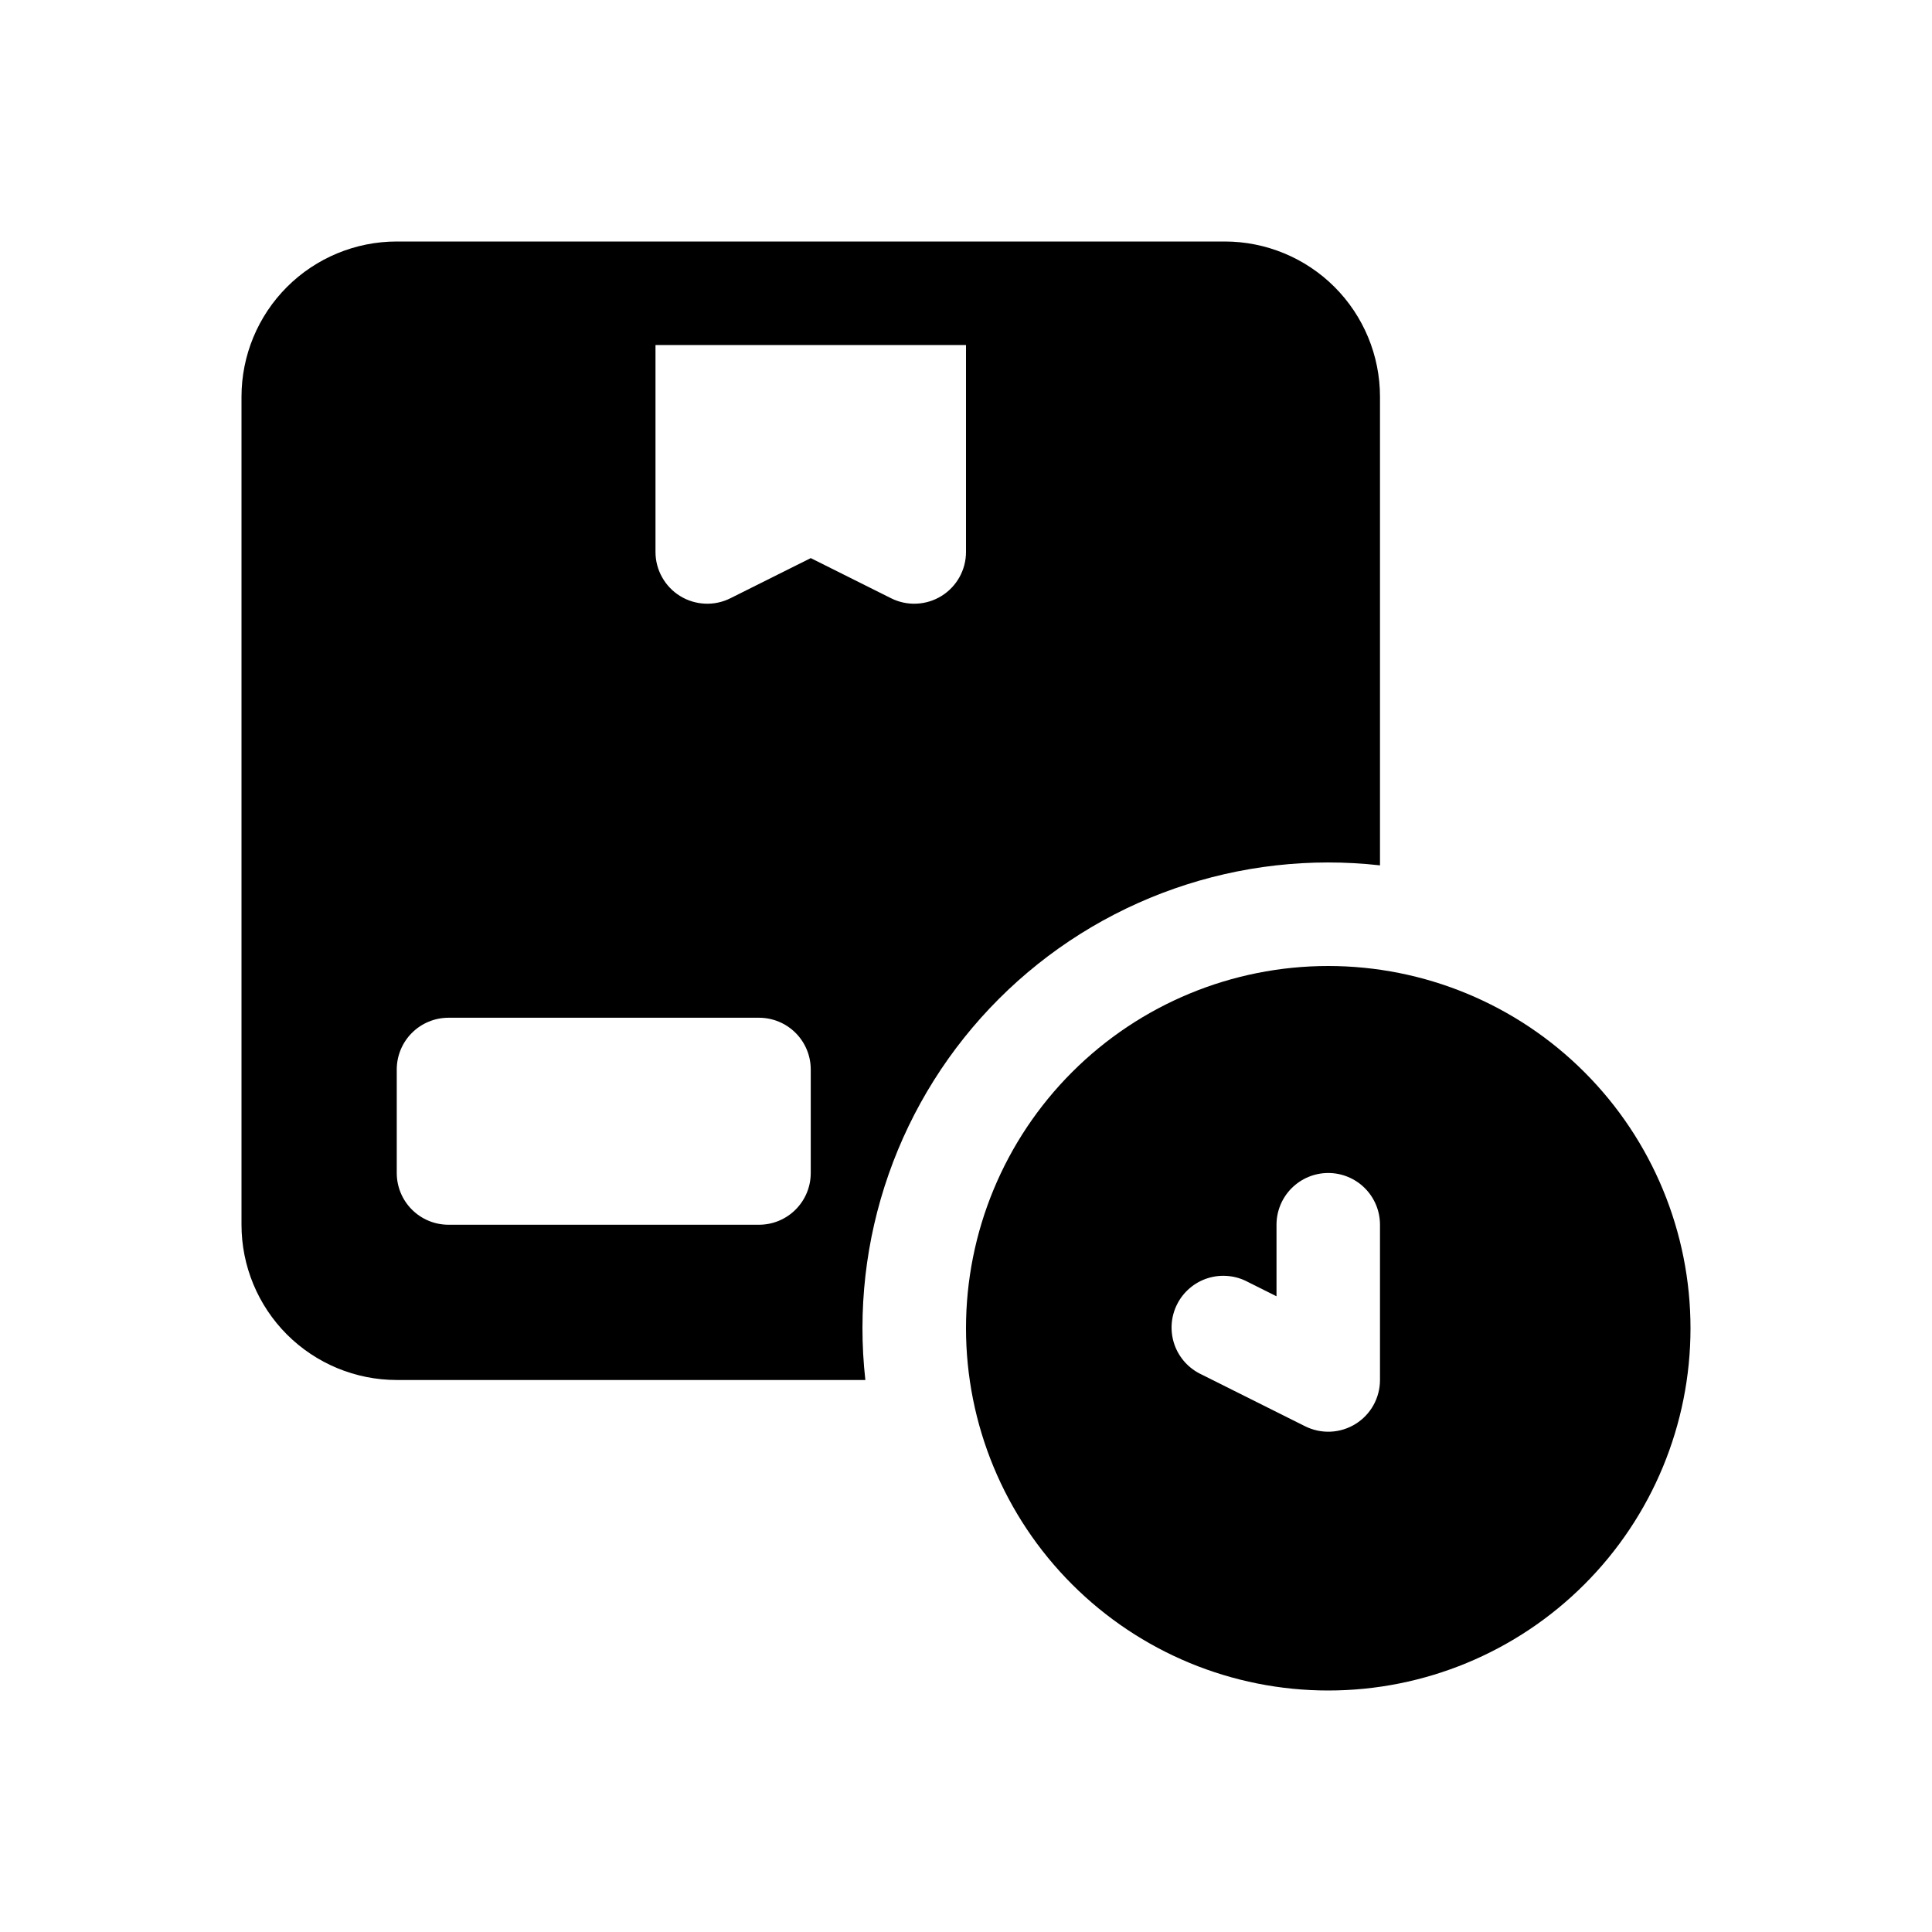
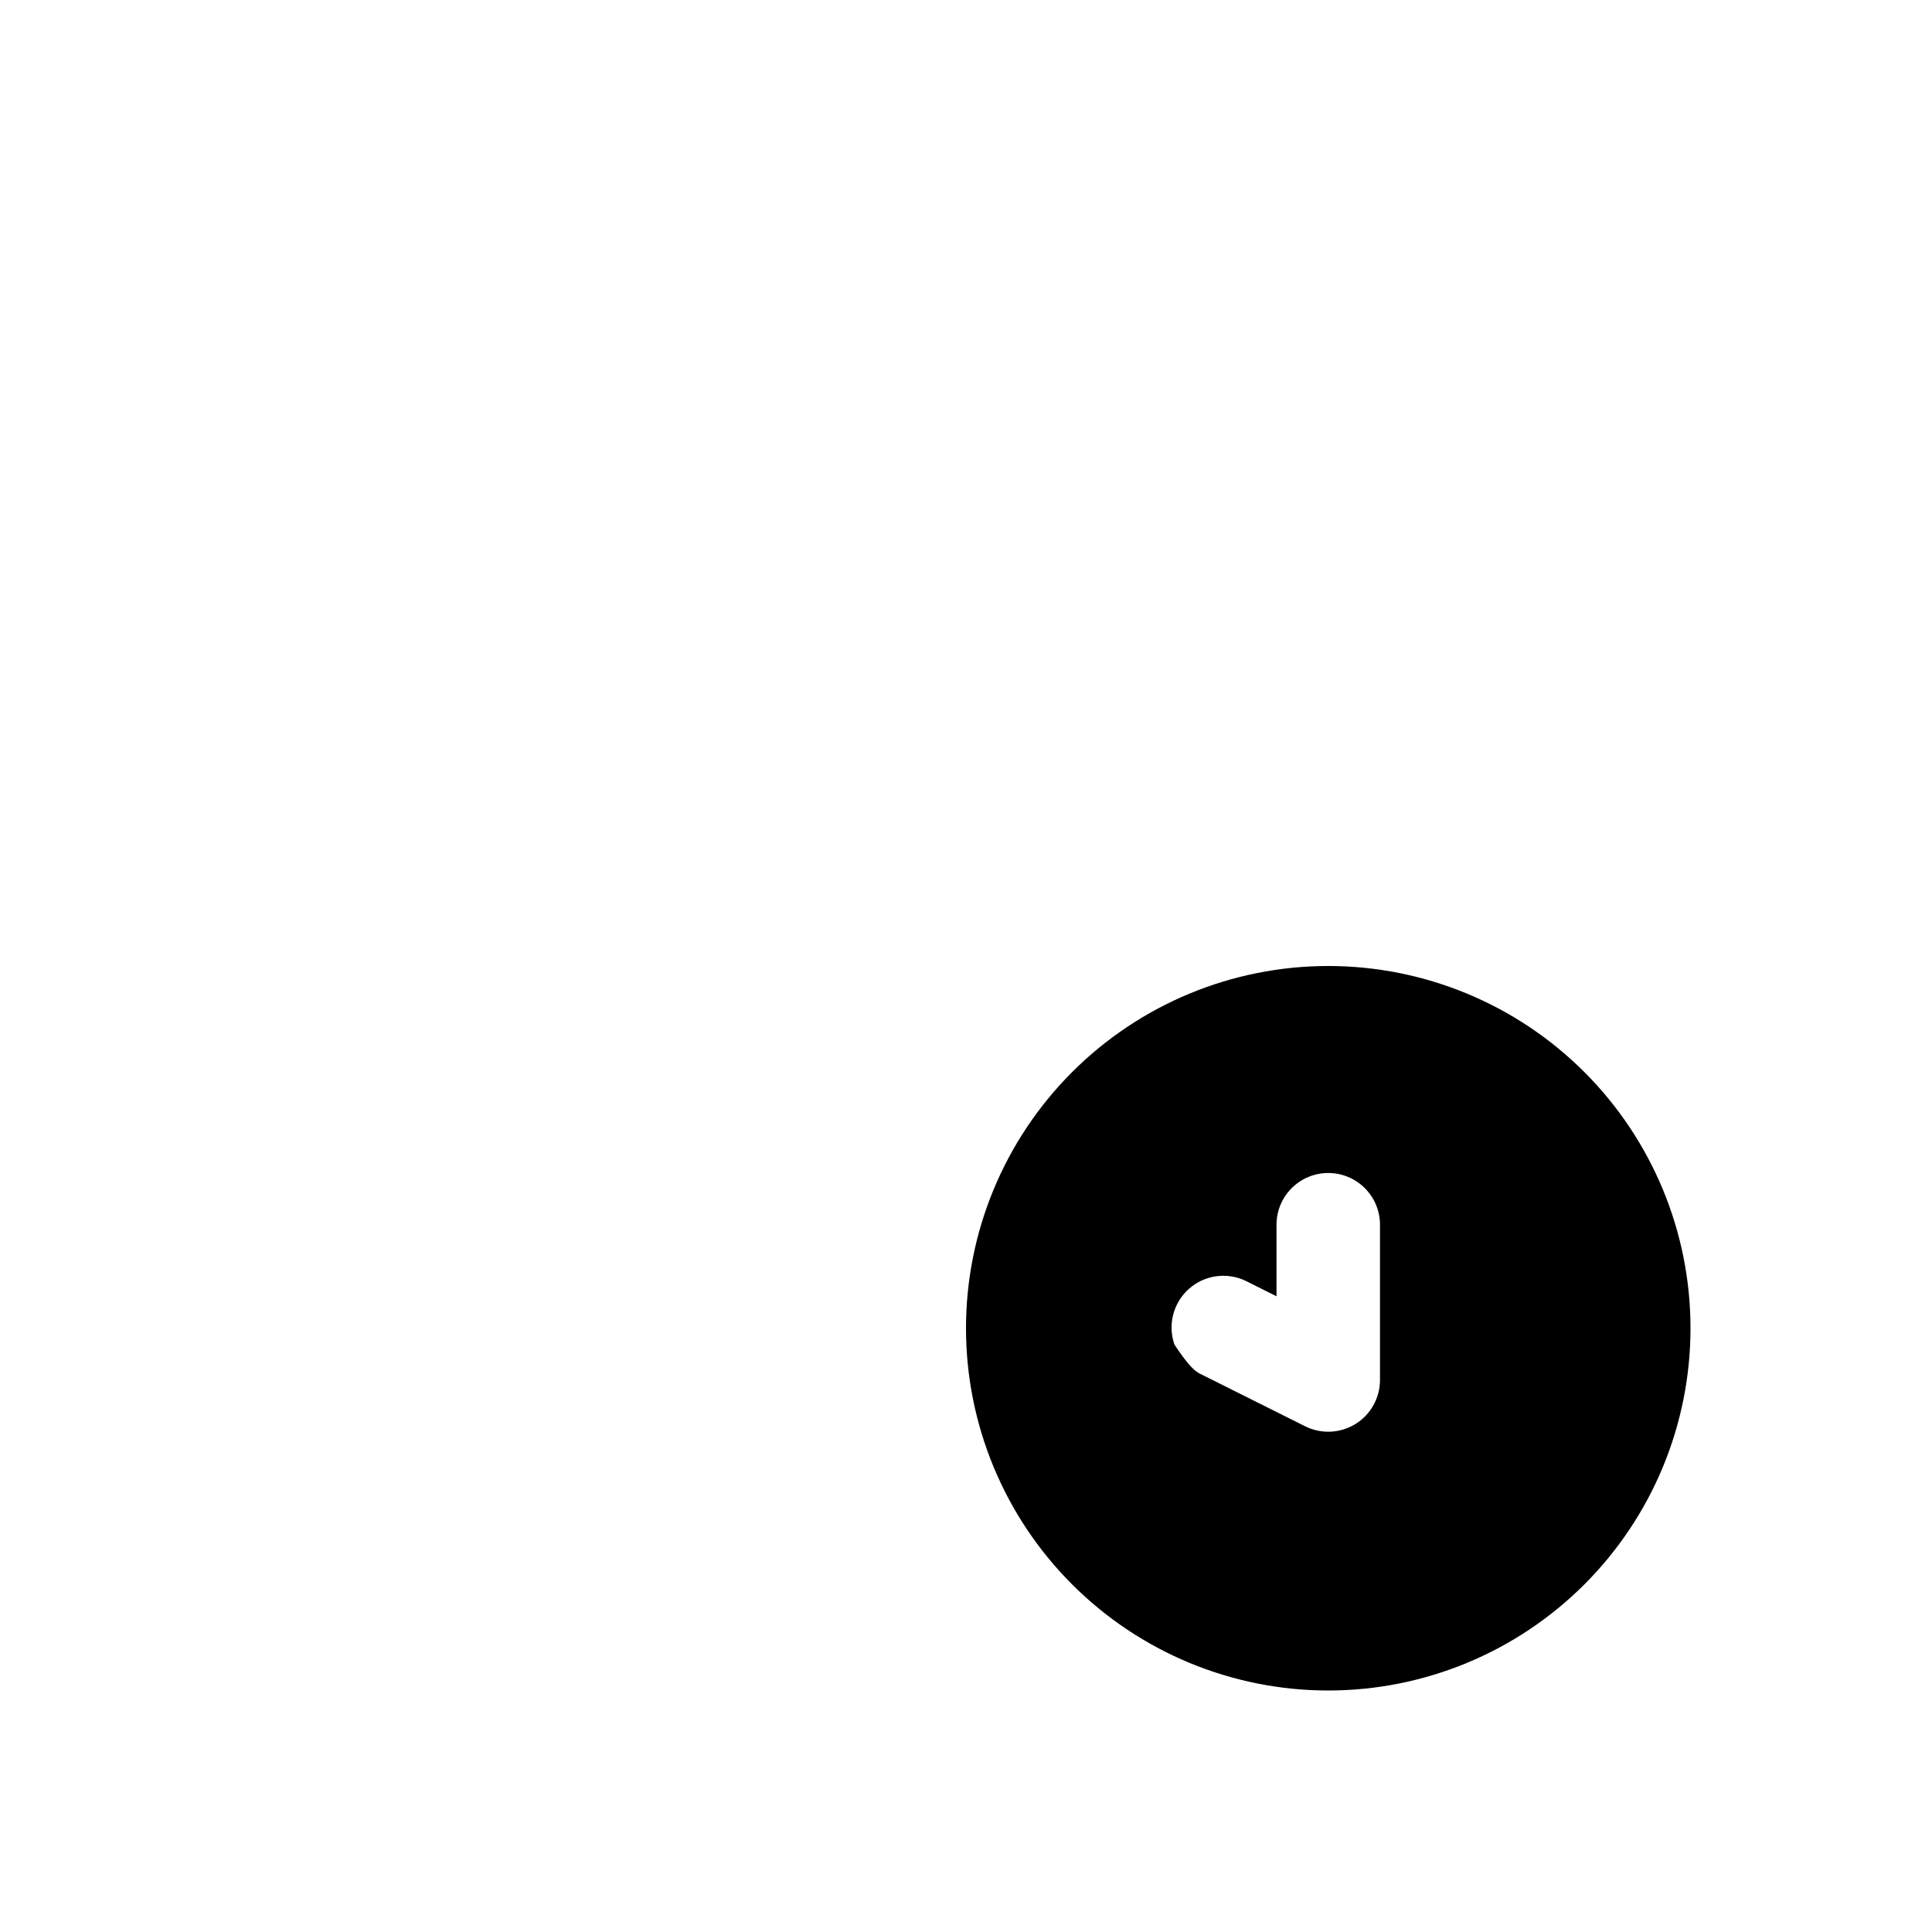
<svg xmlns="http://www.w3.org/2000/svg" width="64" height="64" viewBox="0 0 64 64" fill="none">
-   <path fill-rule="evenodd" clip-rule="evenodd" d="M8 13.143C8 11.779 8.542 10.471 9.506 9.506C10.471 8.542 11.779 8 13.143 8H40.571C41.935 8 43.243 8.542 44.208 9.506C45.172 10.471 45.714 11.779 45.714 13.143V28.666C43.413 28.408 41.083 28.672 38.897 29.438C36.712 30.203 34.727 31.451 33.089 33.089C31.451 34.727 30.203 36.712 29.438 38.897C28.672 41.083 28.408 43.413 28.666 45.714H13.143C11.779 45.714 10.471 45.172 9.506 44.208C8.542 43.243 8 41.935 8 40.571V13.143ZM21.714 18.286V11.429H32V18.286C32 18.578 31.925 18.865 31.783 19.12C31.64 19.375 31.435 19.59 31.187 19.743C30.938 19.897 30.655 19.984 30.363 19.997C30.071 20.011 29.781 19.949 29.519 19.818L26.857 18.488L24.195 19.818C23.934 19.949 23.643 20.011 23.351 19.997C23.06 19.984 22.776 19.897 22.527 19.743C22.279 19.59 22.074 19.375 21.932 19.12C21.789 18.865 21.714 18.578 21.714 18.286ZM14.857 40.571C14.402 40.571 13.966 40.391 13.645 40.069C13.323 39.748 13.143 39.312 13.143 38.857V35.429C13.143 34.974 13.323 34.538 13.645 34.216C13.966 33.895 14.402 33.714 14.857 33.714H25.143C25.598 33.714 26.034 33.895 26.355 34.216C26.677 34.538 26.857 34.974 26.857 35.429V38.857C26.857 39.312 26.677 39.748 26.355 40.069C26.034 40.391 25.598 40.571 25.143 40.571H14.857Z" fill="black" />
-   <path fill-rule="evenodd" clip-rule="evenodd" d="M32 44C32 40.817 33.264 37.765 35.515 35.515C37.765 33.264 40.817 32 44 32C47.183 32 50.235 33.264 52.485 35.515C54.736 37.765 56 40.817 56 44C56 47.183 54.736 50.235 52.485 52.485C50.235 54.736 47.183 56 44 56C40.817 56 37.765 54.736 35.515 52.485C33.264 50.235 32 47.183 32 44ZM45.714 40.571C45.714 40.117 45.534 39.681 45.212 39.359C44.891 39.038 44.455 38.857 44 38.857C43.545 38.857 43.109 39.038 42.788 39.359C42.466 39.681 42.286 40.117 42.286 40.571V42.941L41.338 42.467C41.136 42.358 40.914 42.291 40.685 42.27C40.457 42.248 40.226 42.273 40.007 42.342C39.788 42.411 39.586 42.523 39.411 42.673C39.236 42.822 39.093 43.004 38.991 43.21C38.888 43.415 38.828 43.639 38.813 43.868C38.799 44.097 38.83 44.327 38.906 44.544C38.982 44.76 39.101 44.959 39.255 45.129C39.41 45.299 39.597 45.436 39.805 45.533L43.234 47.247C43.495 47.377 43.785 47.439 44.077 47.426C44.369 47.413 44.653 47.325 44.901 47.172C45.15 47.018 45.355 46.804 45.497 46.549C45.639 46.294 45.714 46.006 45.714 45.714V40.571Z" fill="black" />
+   <path fill-rule="evenodd" clip-rule="evenodd" d="M32 44C32 40.817 33.264 37.765 35.515 35.515C37.765 33.264 40.817 32 44 32C47.183 32 50.235 33.264 52.485 35.515C54.736 37.765 56 40.817 56 44C56 47.183 54.736 50.235 52.485 52.485C50.235 54.736 47.183 56 44 56C40.817 56 37.765 54.736 35.515 52.485C33.264 50.235 32 47.183 32 44ZM45.714 40.571C45.714 40.117 45.534 39.681 45.212 39.359C44.891 39.038 44.455 38.857 44 38.857C43.545 38.857 43.109 39.038 42.788 39.359C42.466 39.681 42.286 40.117 42.286 40.571V42.941L41.338 42.467C41.136 42.358 40.914 42.291 40.685 42.27C40.457 42.248 40.226 42.273 40.007 42.342C39.788 42.411 39.586 42.523 39.411 42.673C39.236 42.822 39.093 43.004 38.991 43.21C38.888 43.415 38.828 43.639 38.813 43.868C38.799 44.097 38.83 44.327 38.906 44.544C39.41 45.299 39.597 45.436 39.805 45.533L43.234 47.247C43.495 47.377 43.785 47.439 44.077 47.426C44.369 47.413 44.653 47.325 44.901 47.172C45.15 47.018 45.355 46.804 45.497 46.549C45.639 46.294 45.714 46.006 45.714 45.714V40.571Z" fill="black" />
</svg>